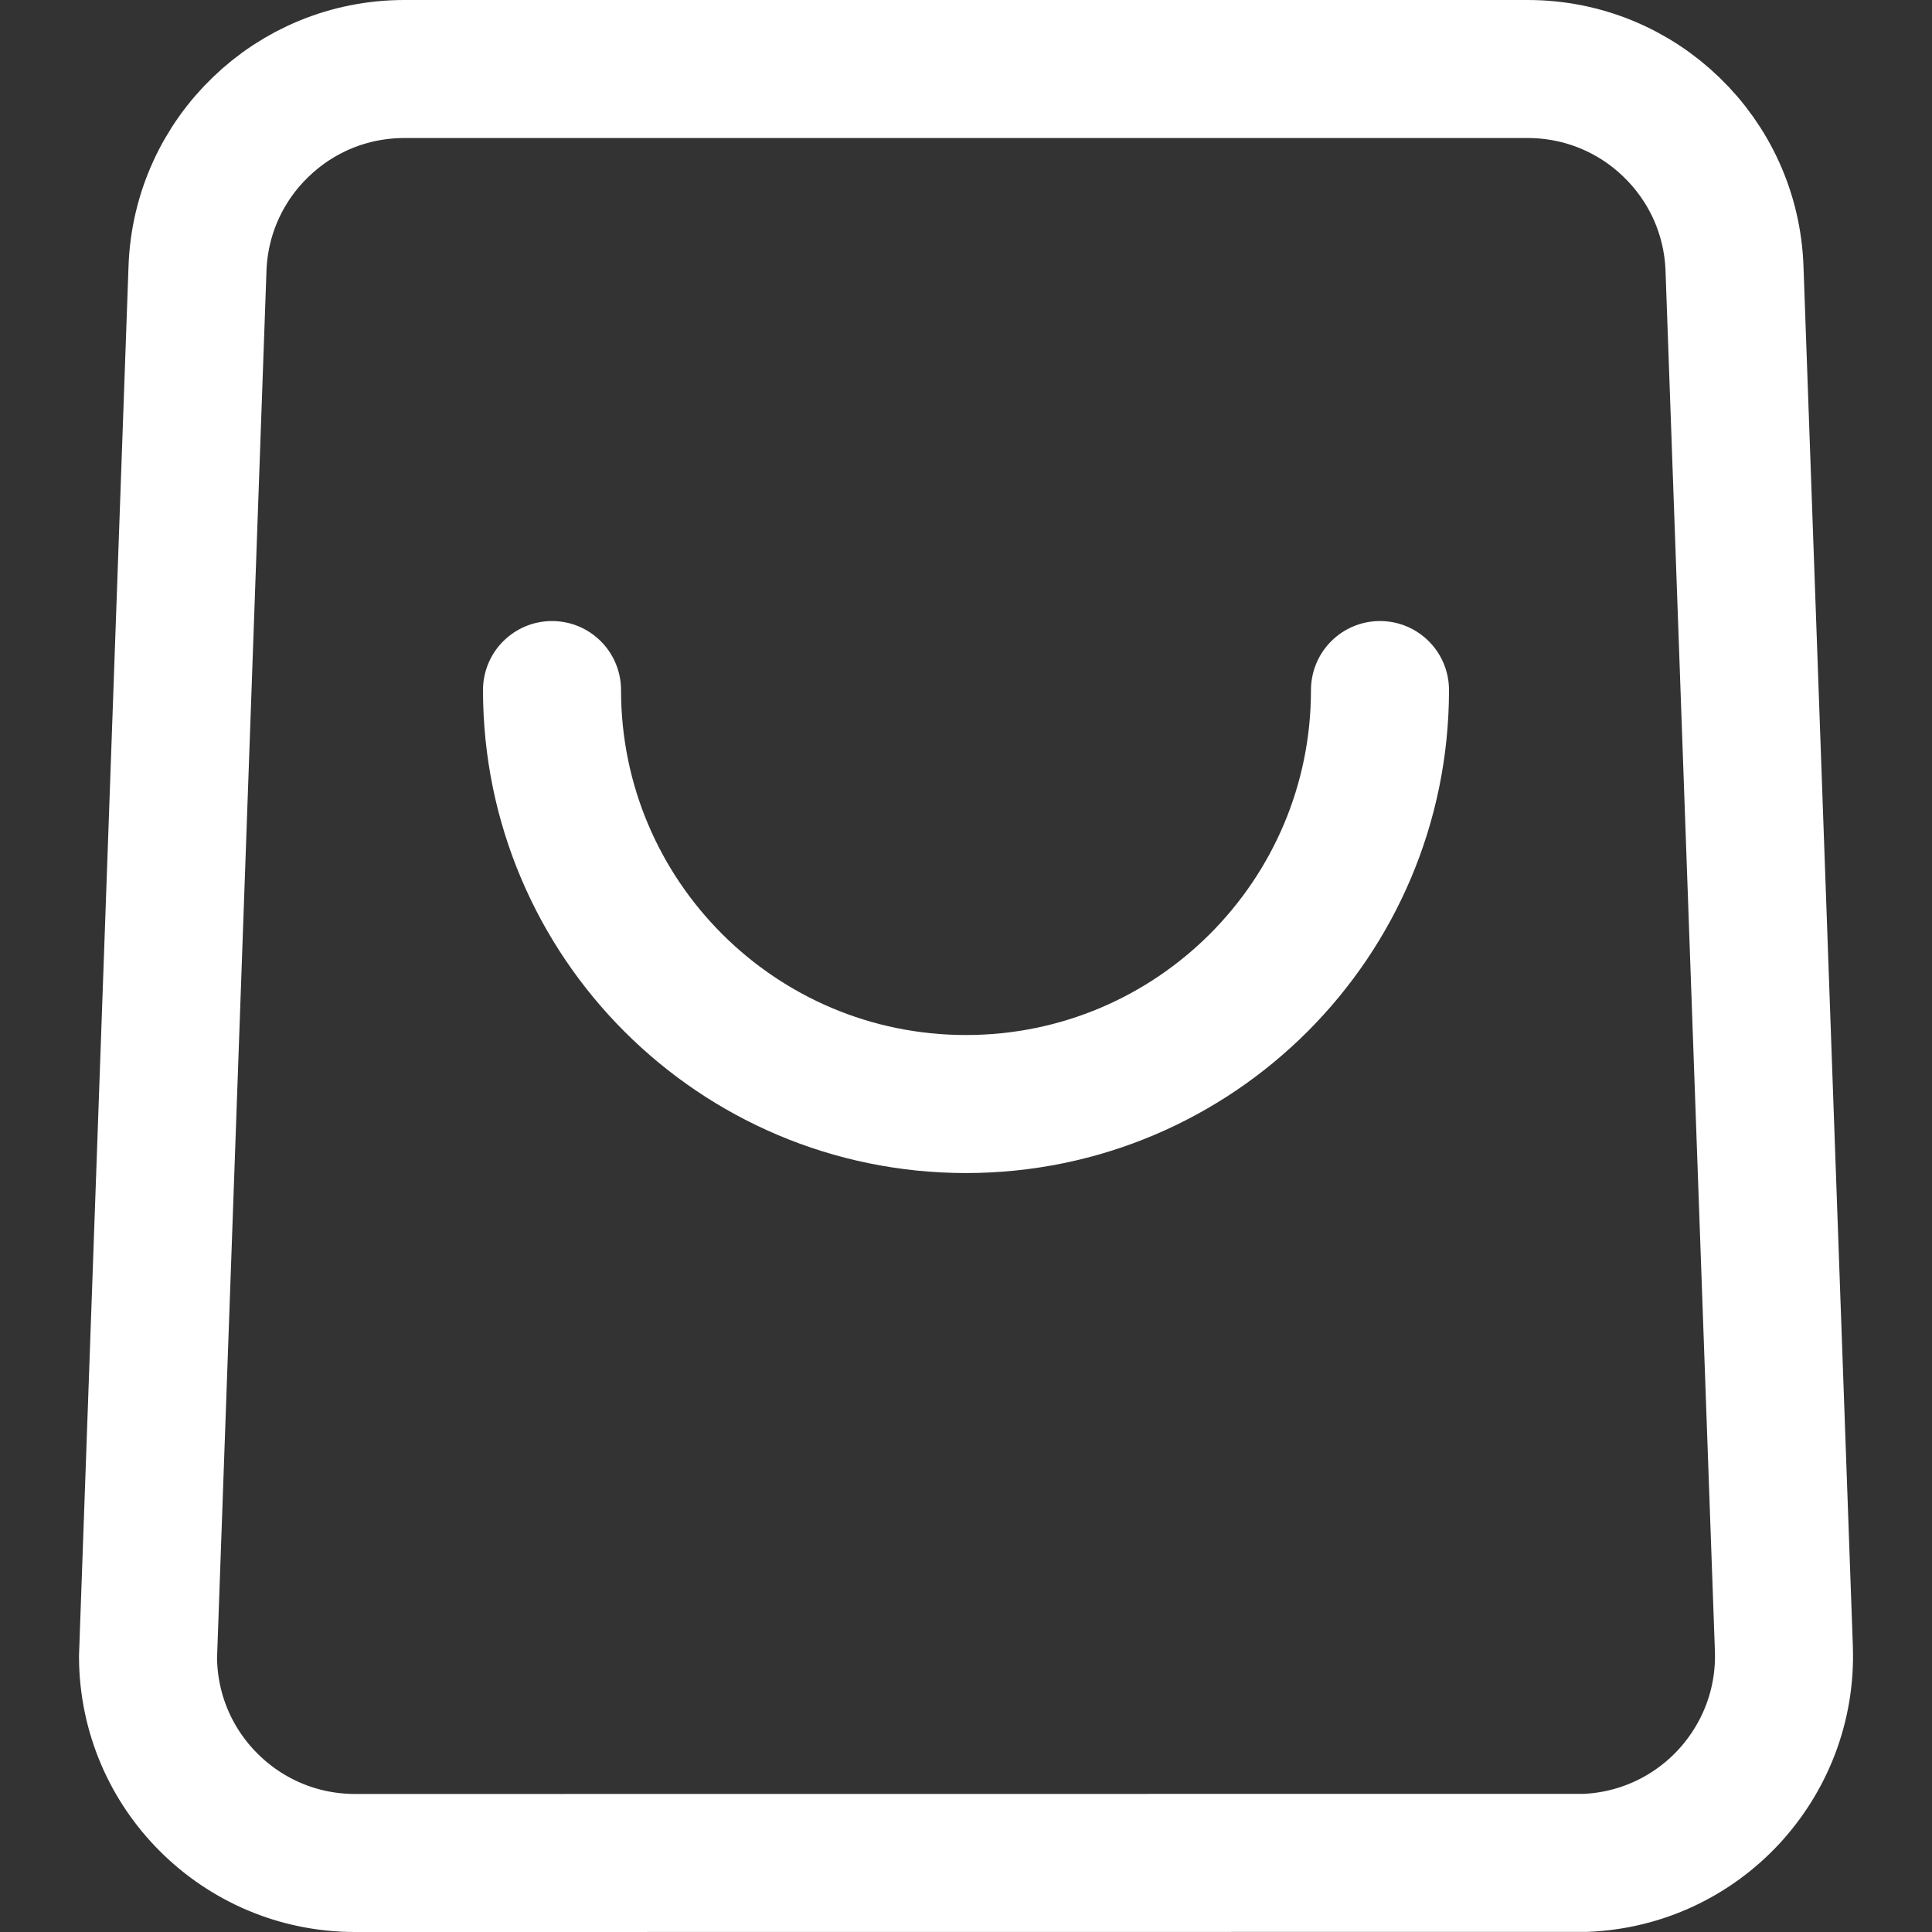
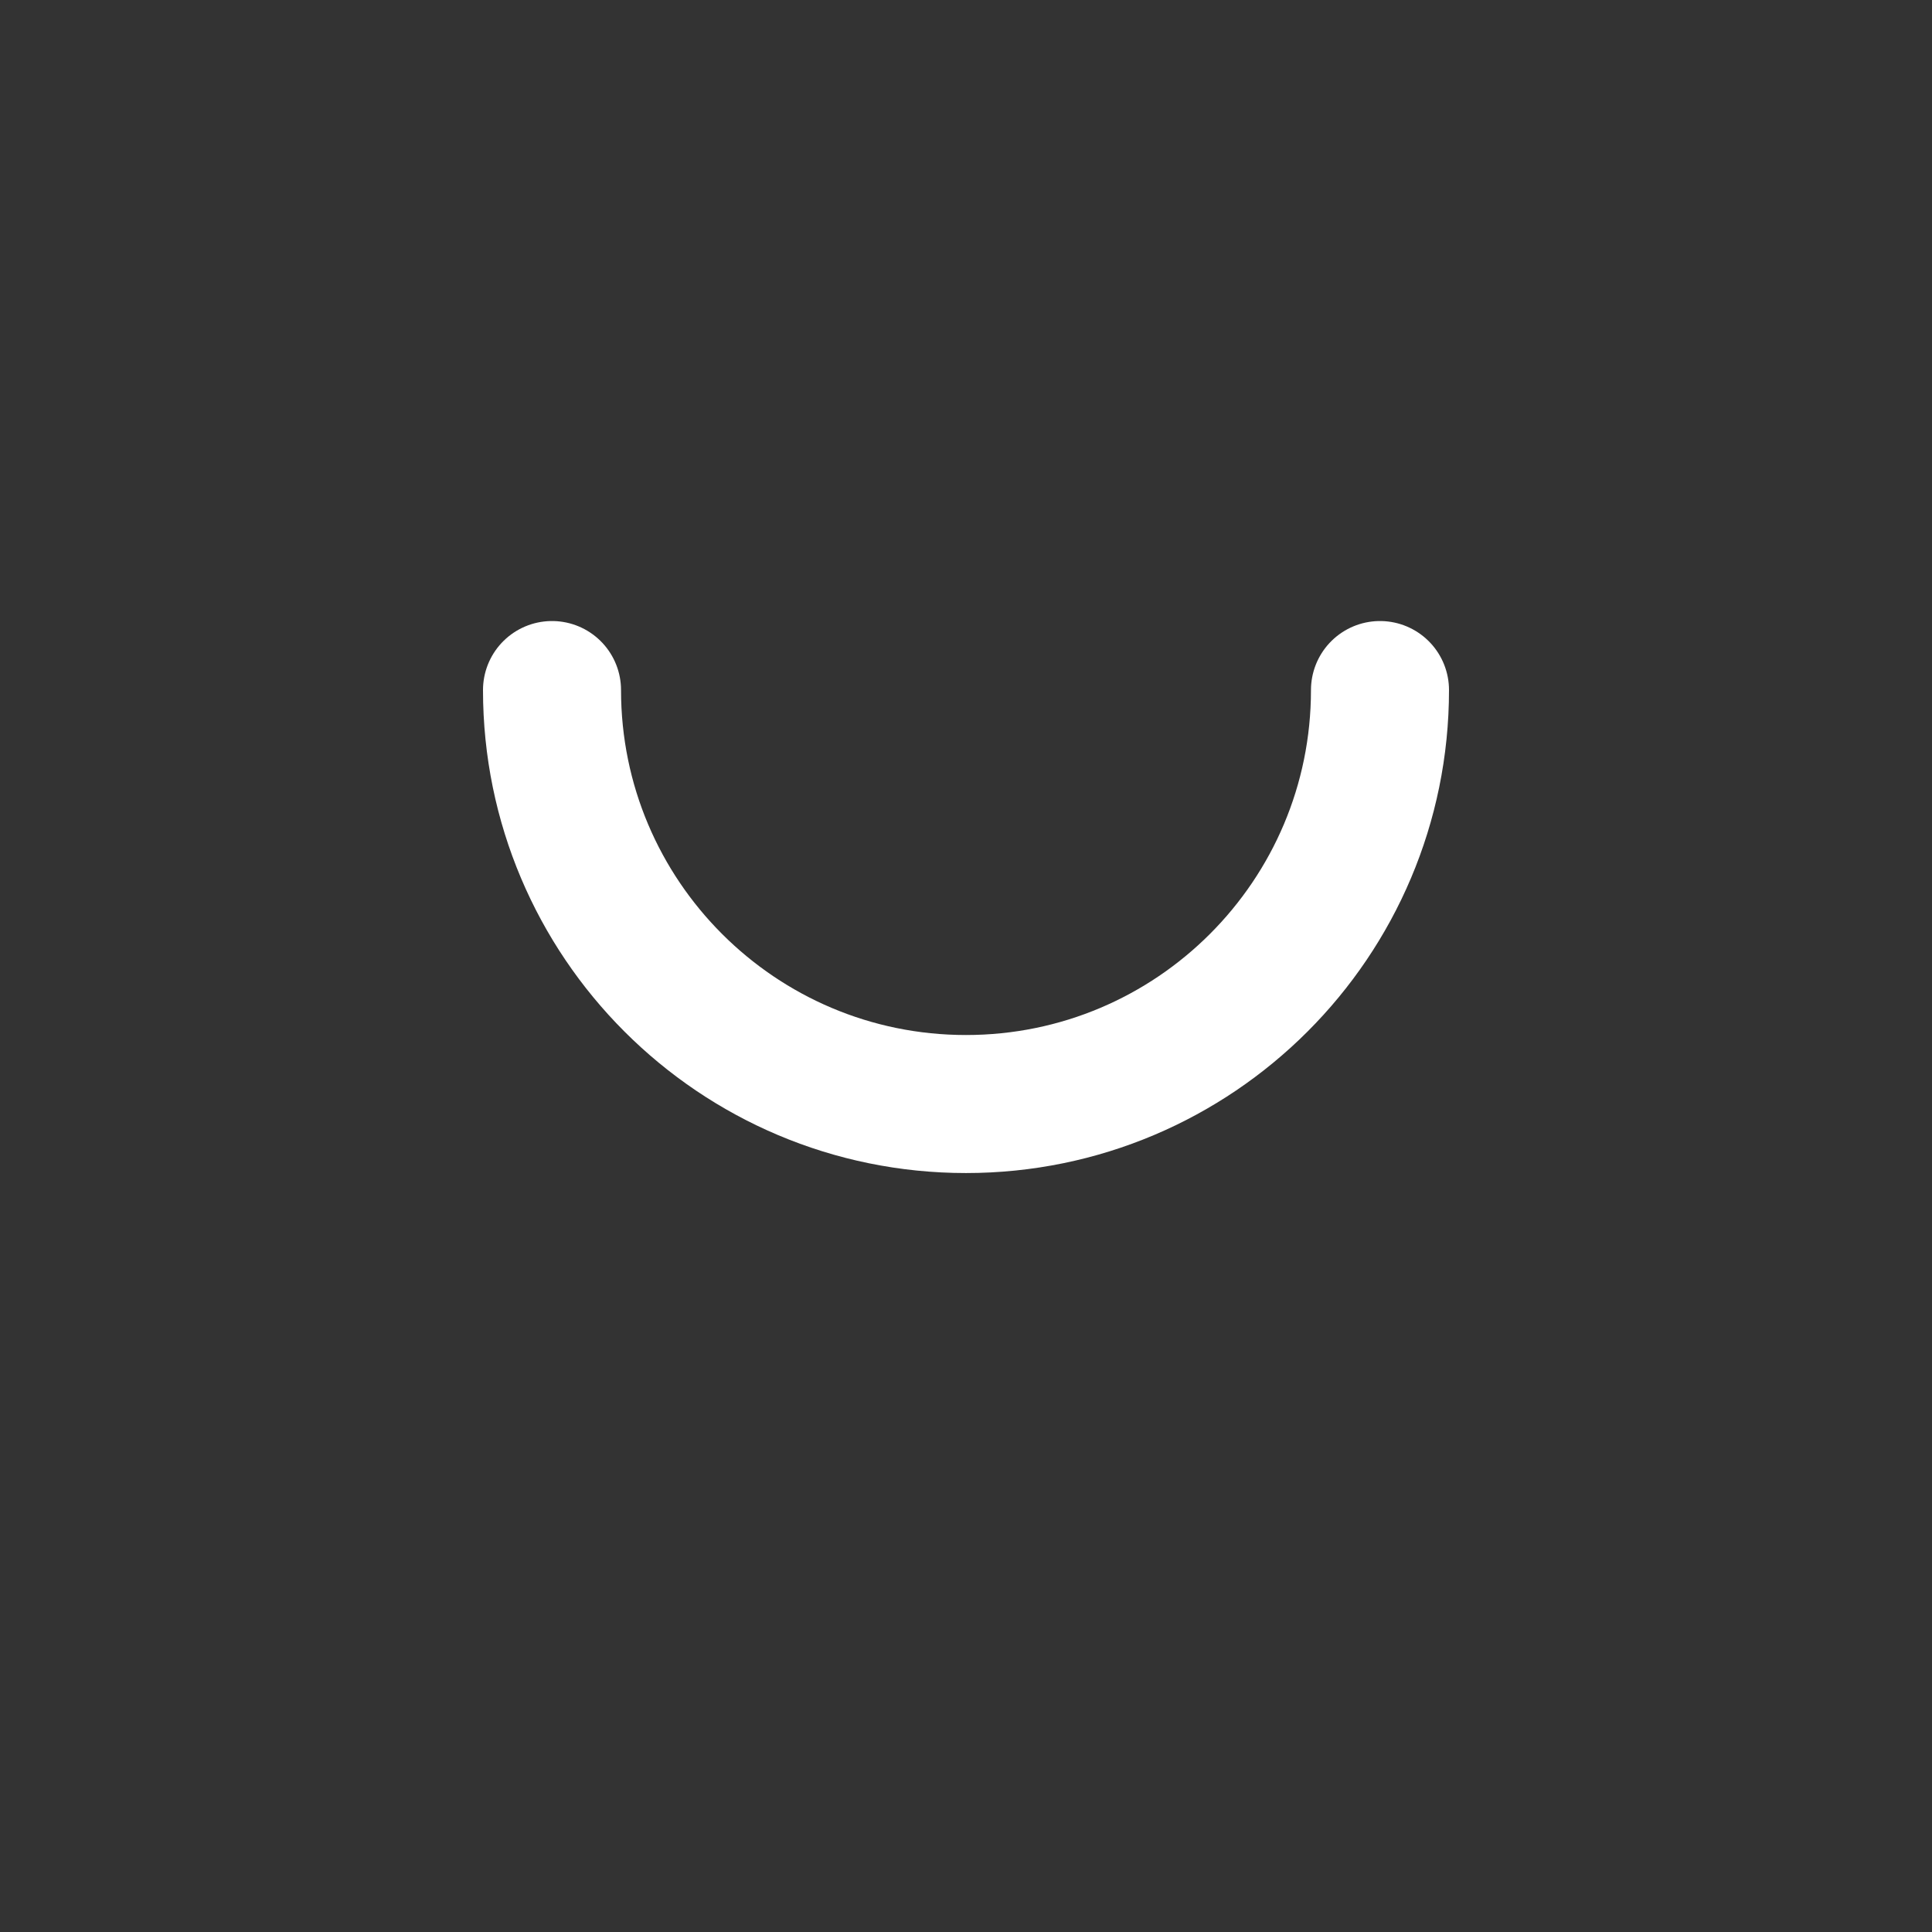
<svg xmlns="http://www.w3.org/2000/svg" width="18px" height="18px" viewBox="0 0 18 18" version="1.1">
  <rect x="0" y="0" width="18" height="18" fill="#333333" stroke="none" />
  <title>icon</title>
  <g id="官网" stroke="none" stroke-width="1" fill="none" fill-rule="evenodd">
    <g id="官网2" transform="translate(-390, -452)">
      <g id="banner" transform="translate(0, 80)">
        <g id="icon" transform="translate(390, 372)">
          <rect id="矩形" x="0" y="0" width="18" height="18" />
-           <path d="M14.233,0.643 C14.752,0.643 15.225,0.848 15.572,1.184 C15.92,1.519 16.142,1.984 16.16,2.503 L16.62,15.36 C16.639,15.892 16.44,16.381 16.104,16.743 C15.77,17.102 15.3,17.334 14.772,17.356 L3.308,17.357 C2.775,17.357 2.293,17.141 1.944,16.792 C1.597,16.446 1.382,15.968 1.379,15.439 L1.84,2.503 C1.858,1.984 2.08,1.519 2.428,1.184 C2.775,0.848 3.248,0.643 3.767,0.643 Z" id="矩形" stroke="#FFFFFF" stroke-width="1.286" />
          <path d="M5.143,6.429 C5.143,8.559 6.87,10.286 9,10.286 C11.13,10.286 12.857,8.559 12.857,6.429" id="路径" stroke="#FFFFFF" stroke-width="1.286" stroke-linecap="round" stroke-linejoin="round" />
        </g>
      </g>
    </g>
  </g>
</svg>